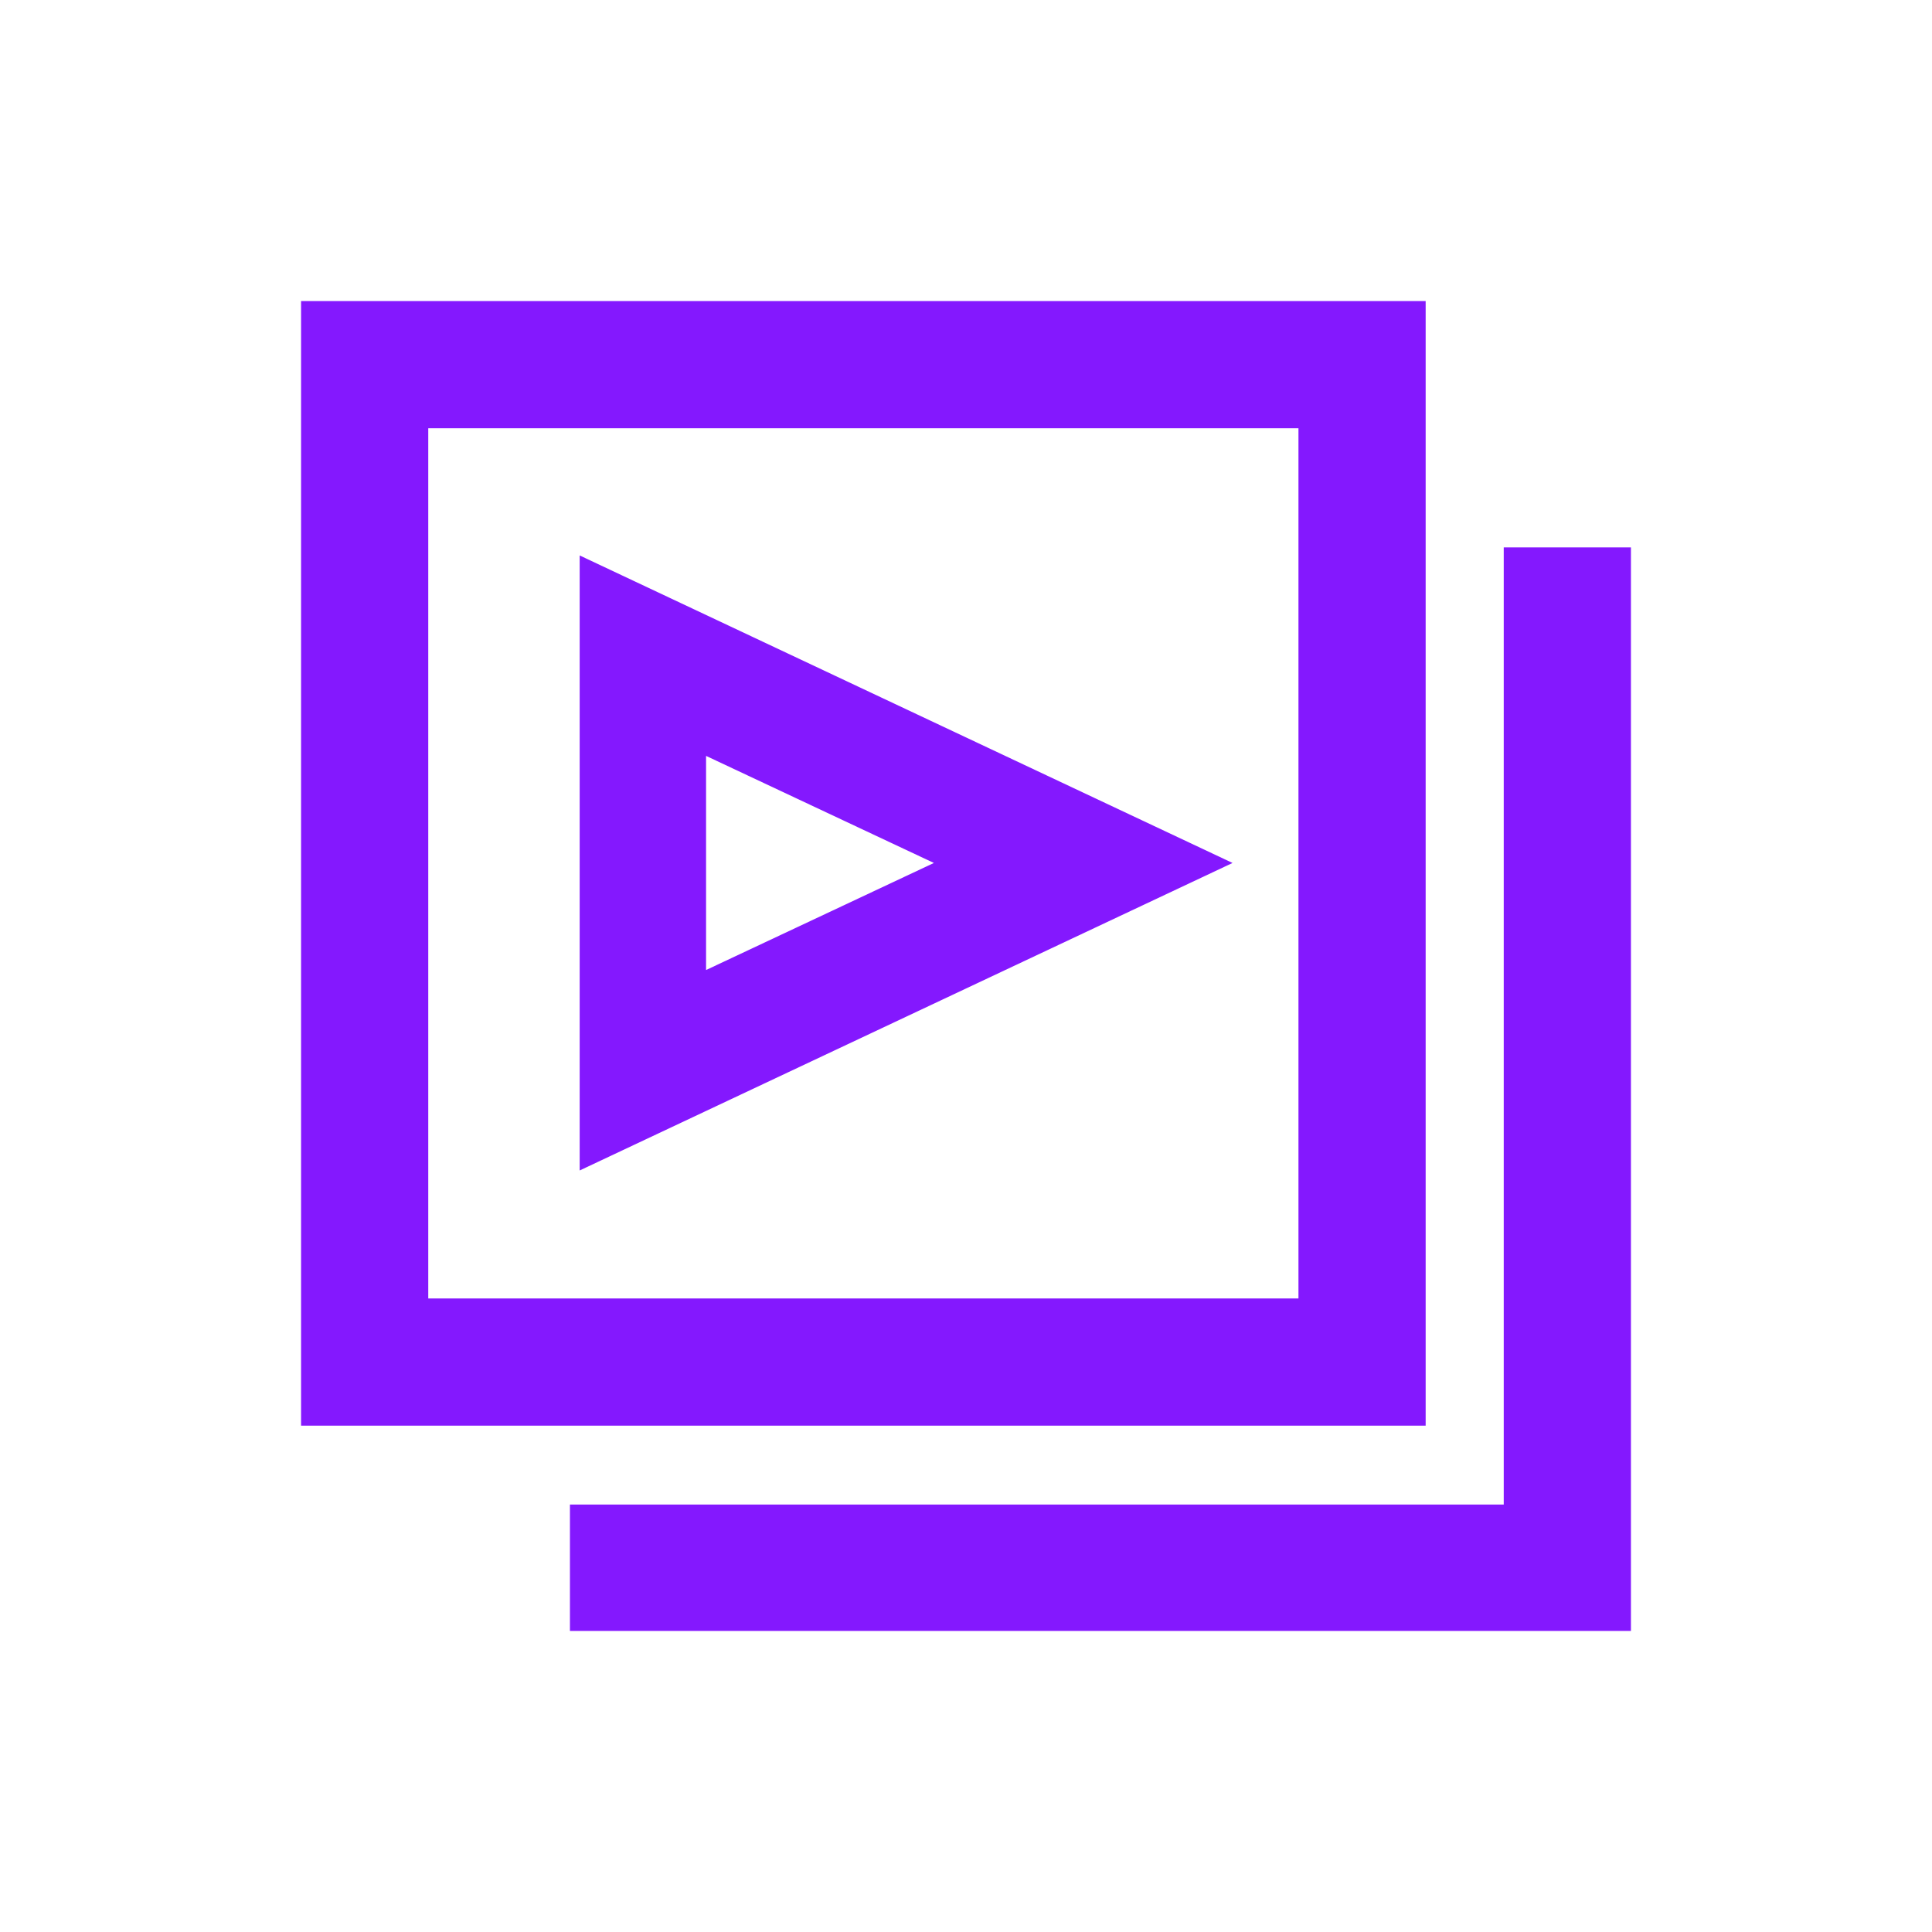
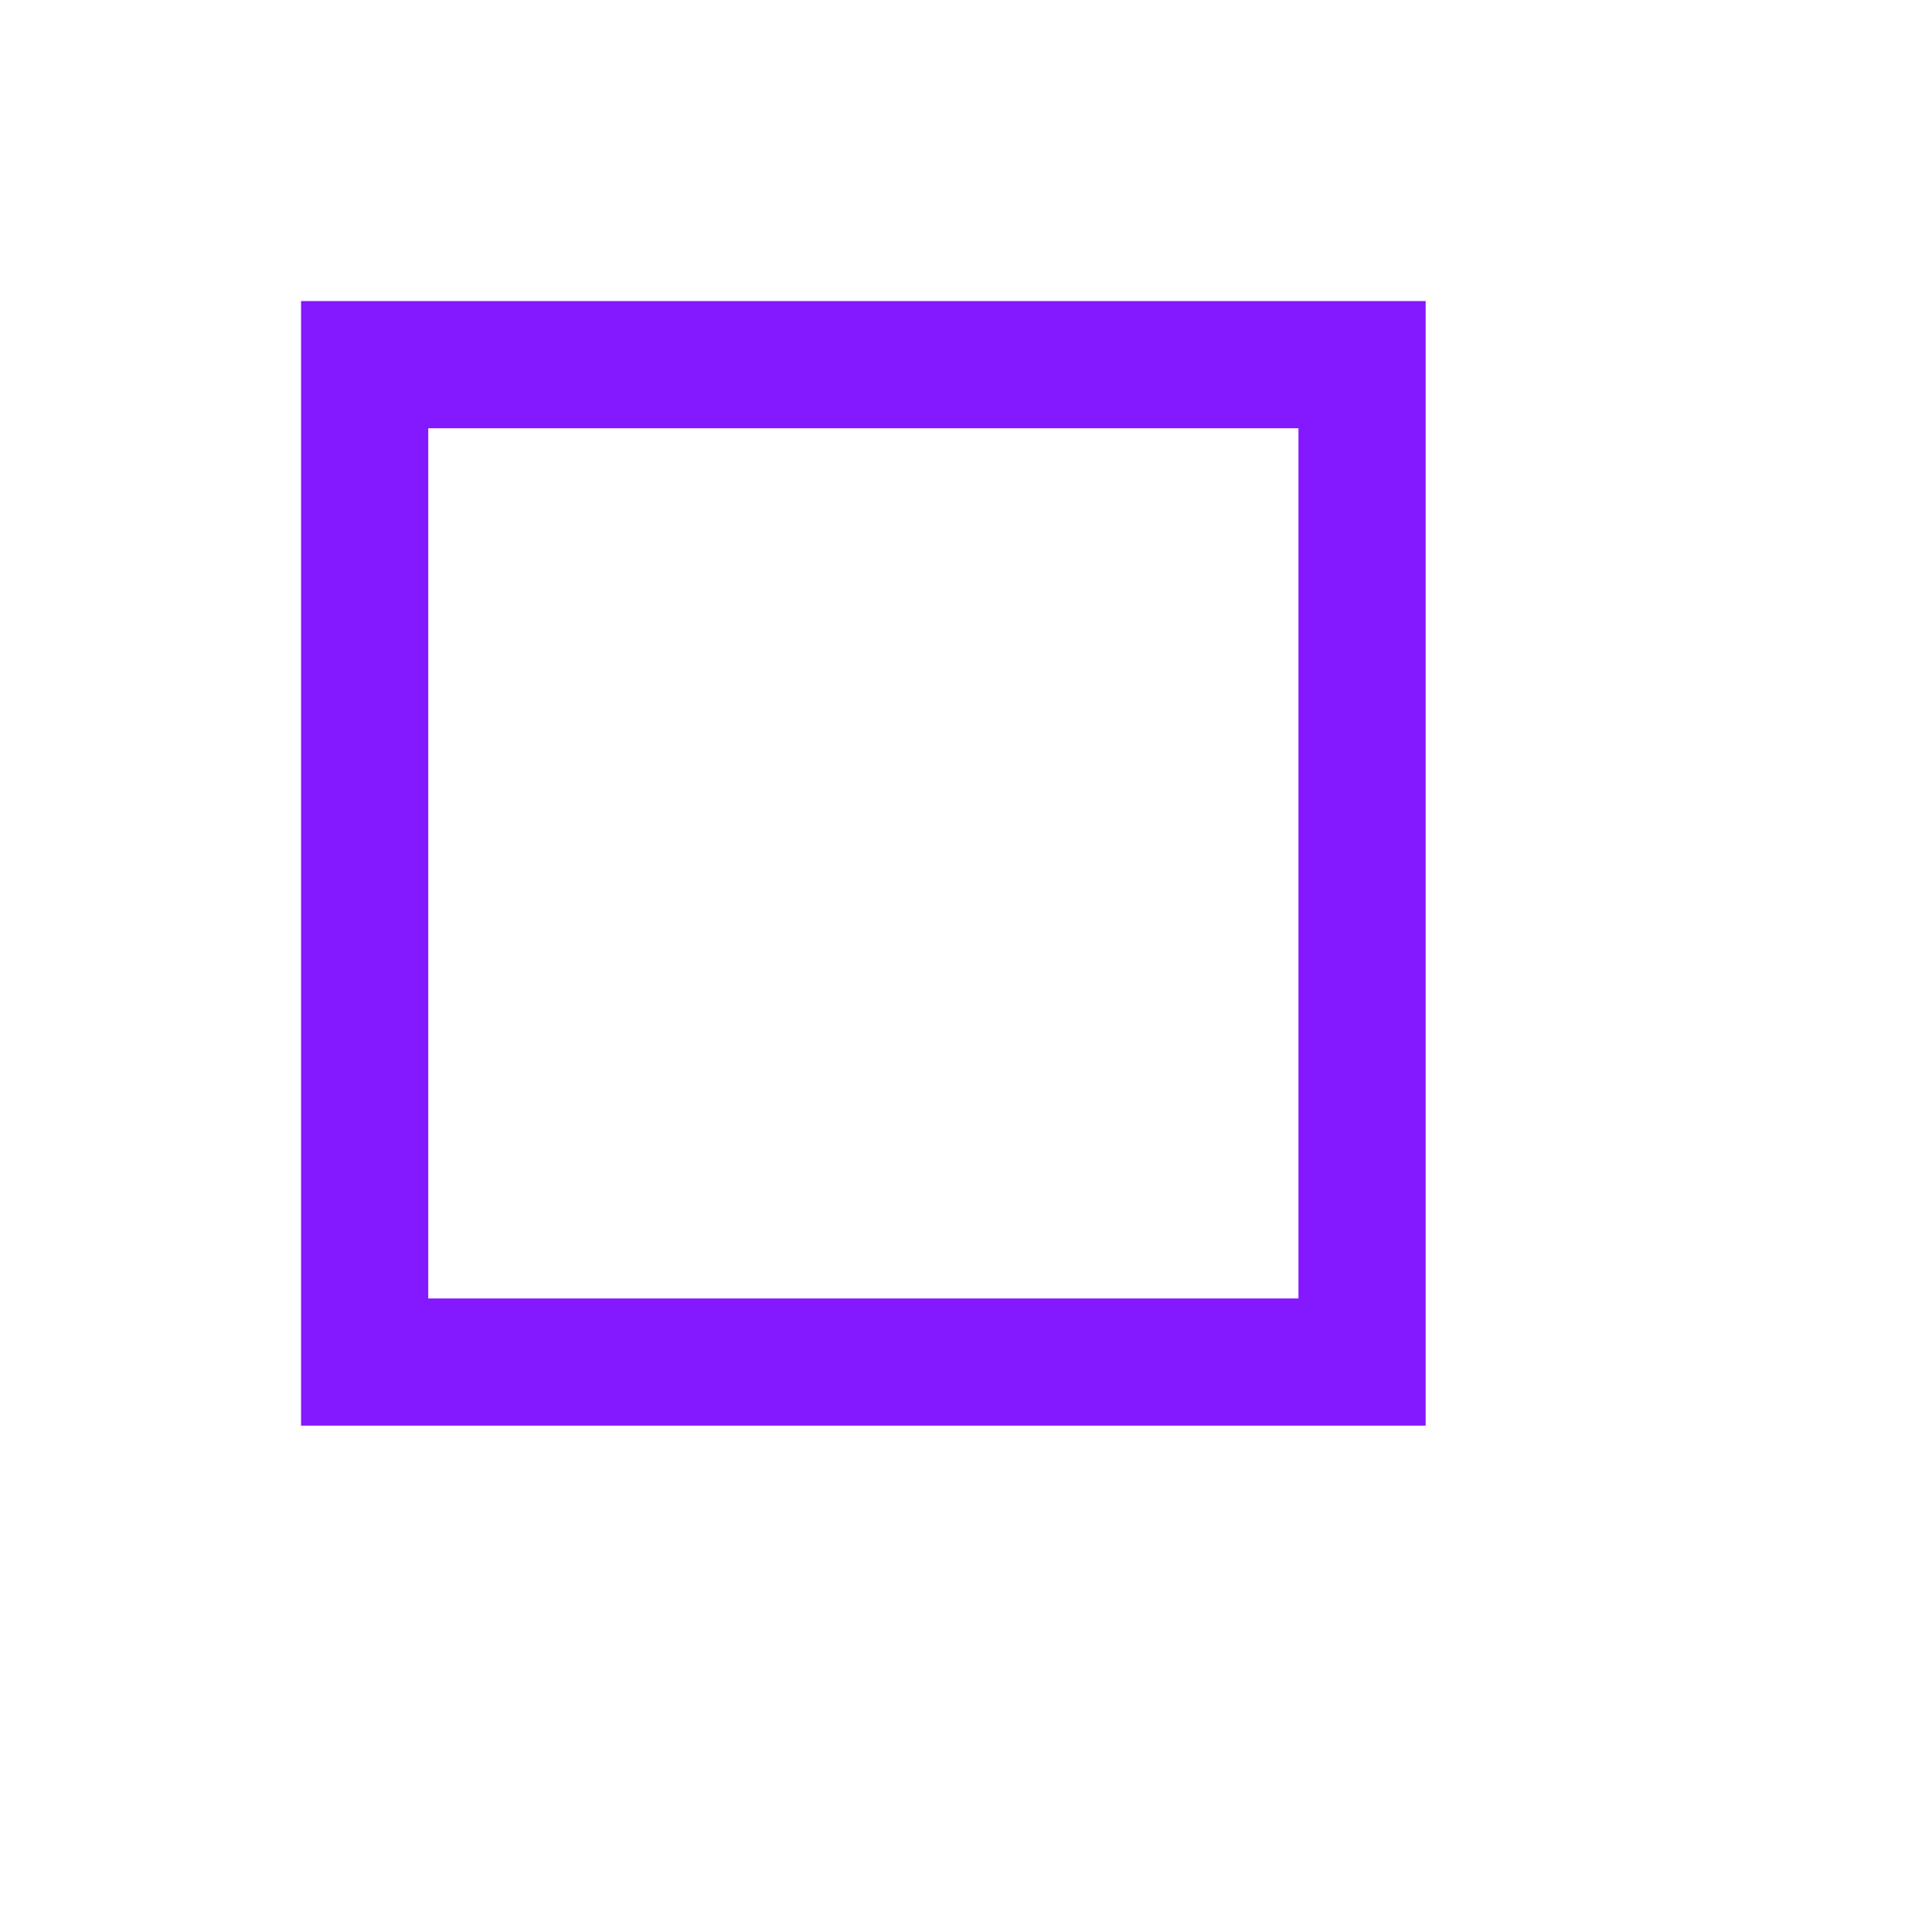
<svg xmlns="http://www.w3.org/2000/svg" width="24" height="24" viewBox="0 0 24 24" fill="none">
-   <path d="M18.68 6.8V18.69H7.08V20.26H20.26V6.8H18.68Z" fill="#8418FE" />
  <path d="M17.71 3.74H3.74V17.71H17.71V3.74ZM16.13 16.13H5.32V5.32H16.13V16.13Z" fill="#8418FE" />
-   <path d="M7.201 6.9V14.54L15.311 10.72L7.201 6.9ZM8.771 9.39L11.601 10.72L8.771 12.05V9.39Z" fill="#8418FE" />
</svg>